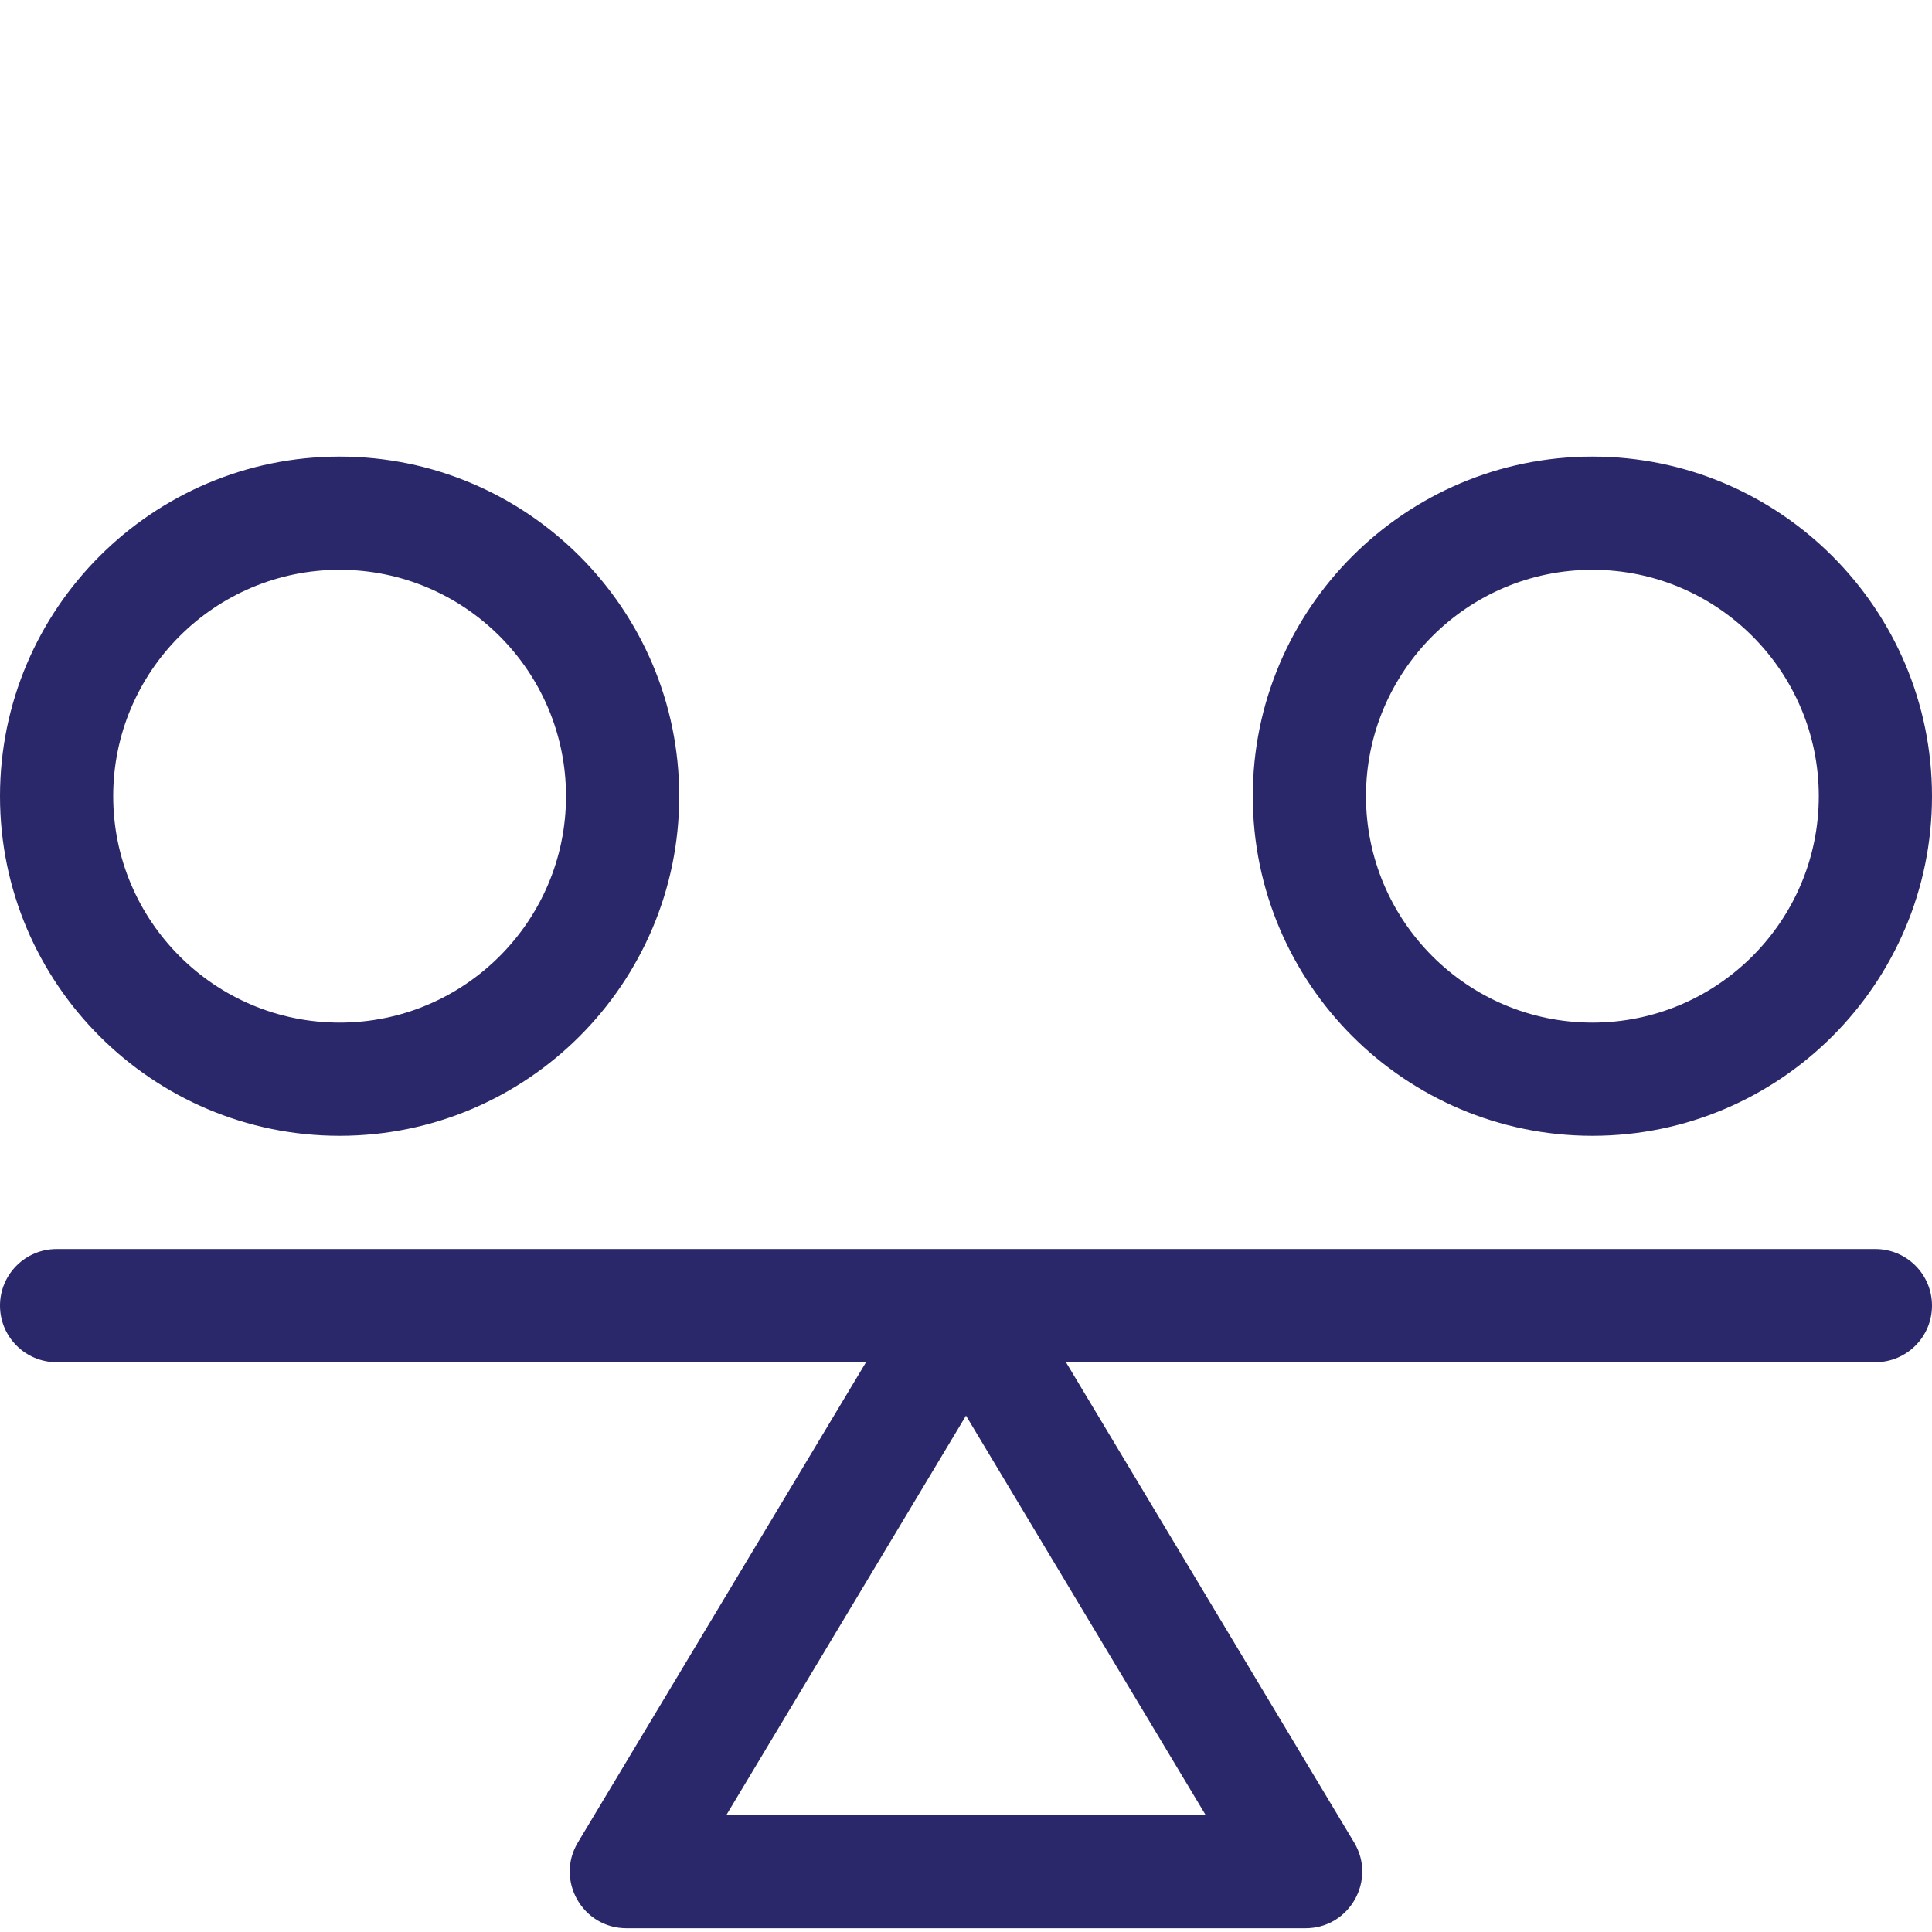
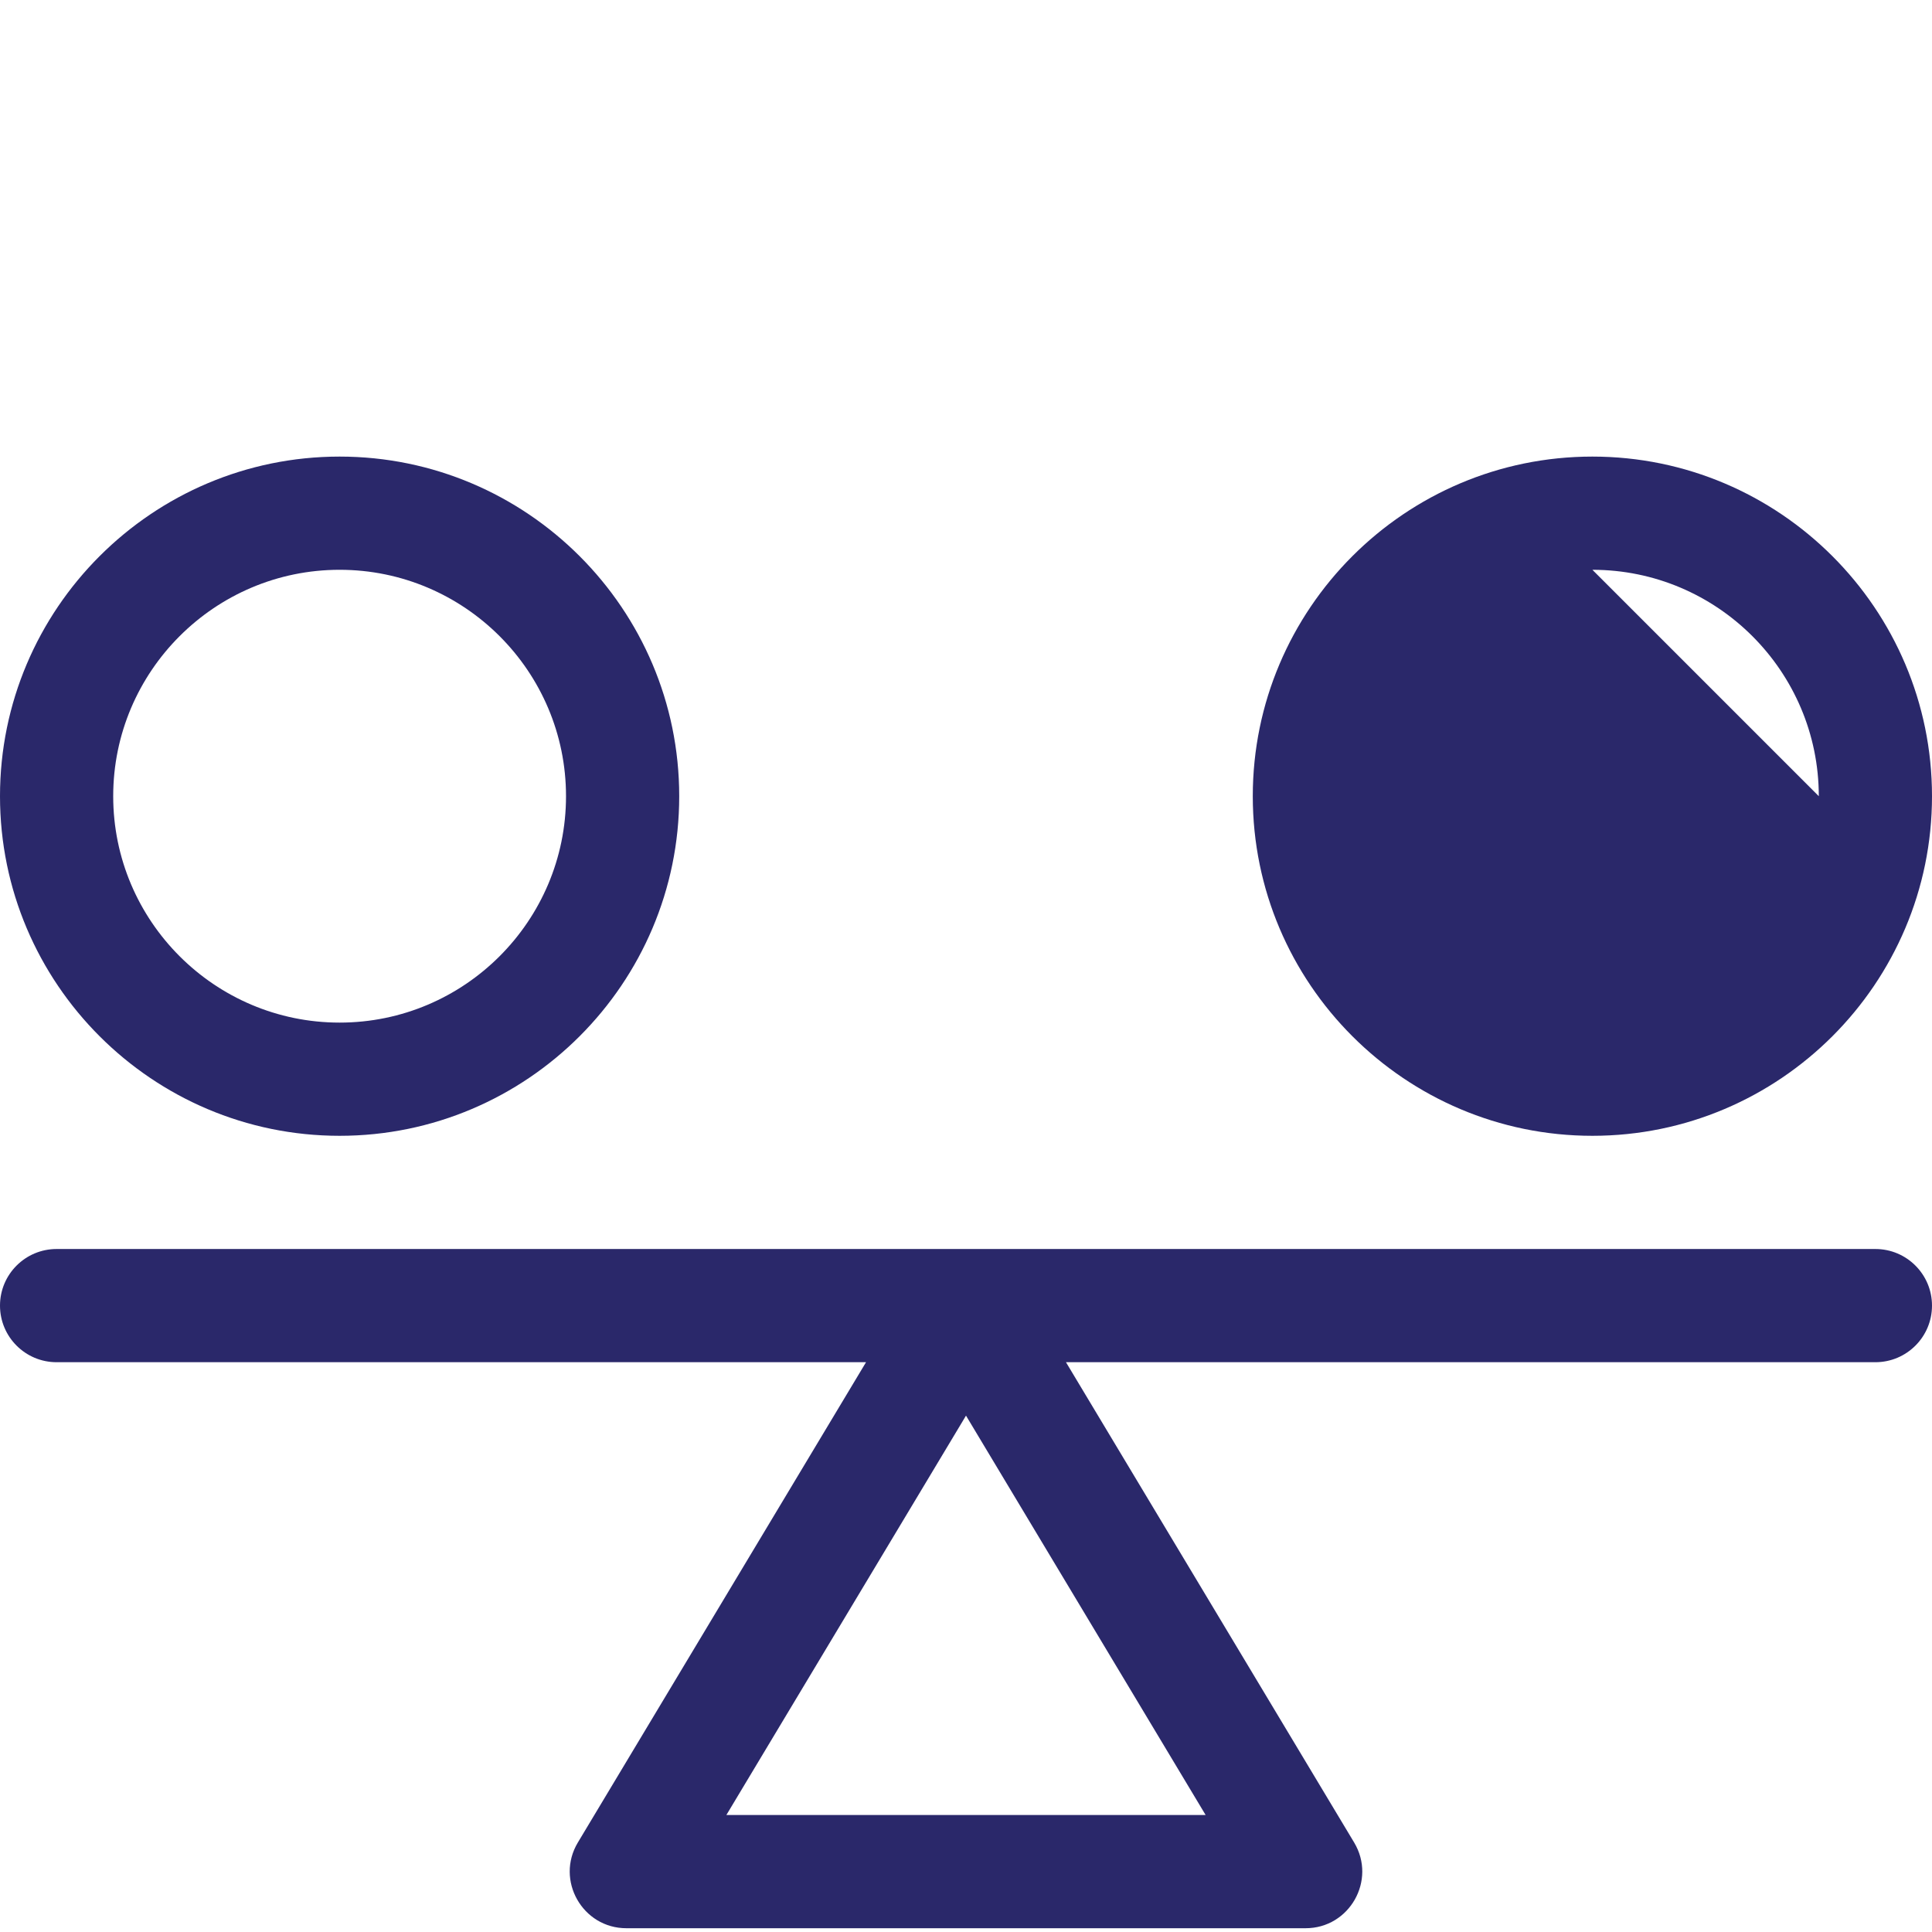
<svg xmlns="http://www.w3.org/2000/svg" version="1.1" width="512" height="512" x="0" y="0" viewBox="0 0 512 512" style="enable-background:new 0 0 512 512" xml:space="preserve" class="">
  <g transform="matrix(1,0,0,1,0,60)">
-     <path d="M497 271H15c-8.284 0-15 6.716-15 15s6.716 15 15 15h214.507l-76.37 127.283C147.146 438.27 154.357 451 166 451h180c11.647 0 18.852-12.734 12.862-22.717L282.493 301H497c8.284 0 15-6.716 15-15s-6.716-15-15-15zM192.493 421 256 315.155 319.507 421zM90 241c49.626 0 90-40.374 90-90s-40.374-90-90-90-90 40.374-90 90 40.374 90 90 90zm0-150c33.084 0 60 26.916 60 60s-26.916 60-60 60-60-26.916-60-60 26.916-60 60-60zM422 241c49.626 0 90-40.374 90-90s-40.374-90-90-90-90 40.374-90 90 40.374 90 90 90zm0-150c33.084 0 60 26.916 60 60s-26.916 60-60 60-60-26.916-60-60 26.916-60 60-60z" fill="#2a286a" opacity="1" data-original="#000000" />
+     <path d="M497 271H15c-8.284 0-15 6.716-15 15s6.716 15 15 15h214.507l-76.37 127.283C147.146 438.27 154.357 451 166 451h180c11.647 0 18.852-12.734 12.862-22.717L282.493 301H497c8.284 0 15-6.716 15-15s-6.716-15-15-15zM192.493 421 256 315.155 319.507 421zM90 241c49.626 0 90-40.374 90-90s-40.374-90-90-90-90 40.374-90 90 40.374 90 90 90zm0-150c33.084 0 60 26.916 60 60s-26.916 60-60 60-60-26.916-60-60 26.916-60 60-60zM422 241c49.626 0 90-40.374 90-90s-40.374-90-90-90-90 40.374-90 90 40.374 90 90 90zm0-150c33.084 0 60 26.916 60 60z" fill="#2a286a" opacity="1" data-original="#000000" />
  </g>
</svg>